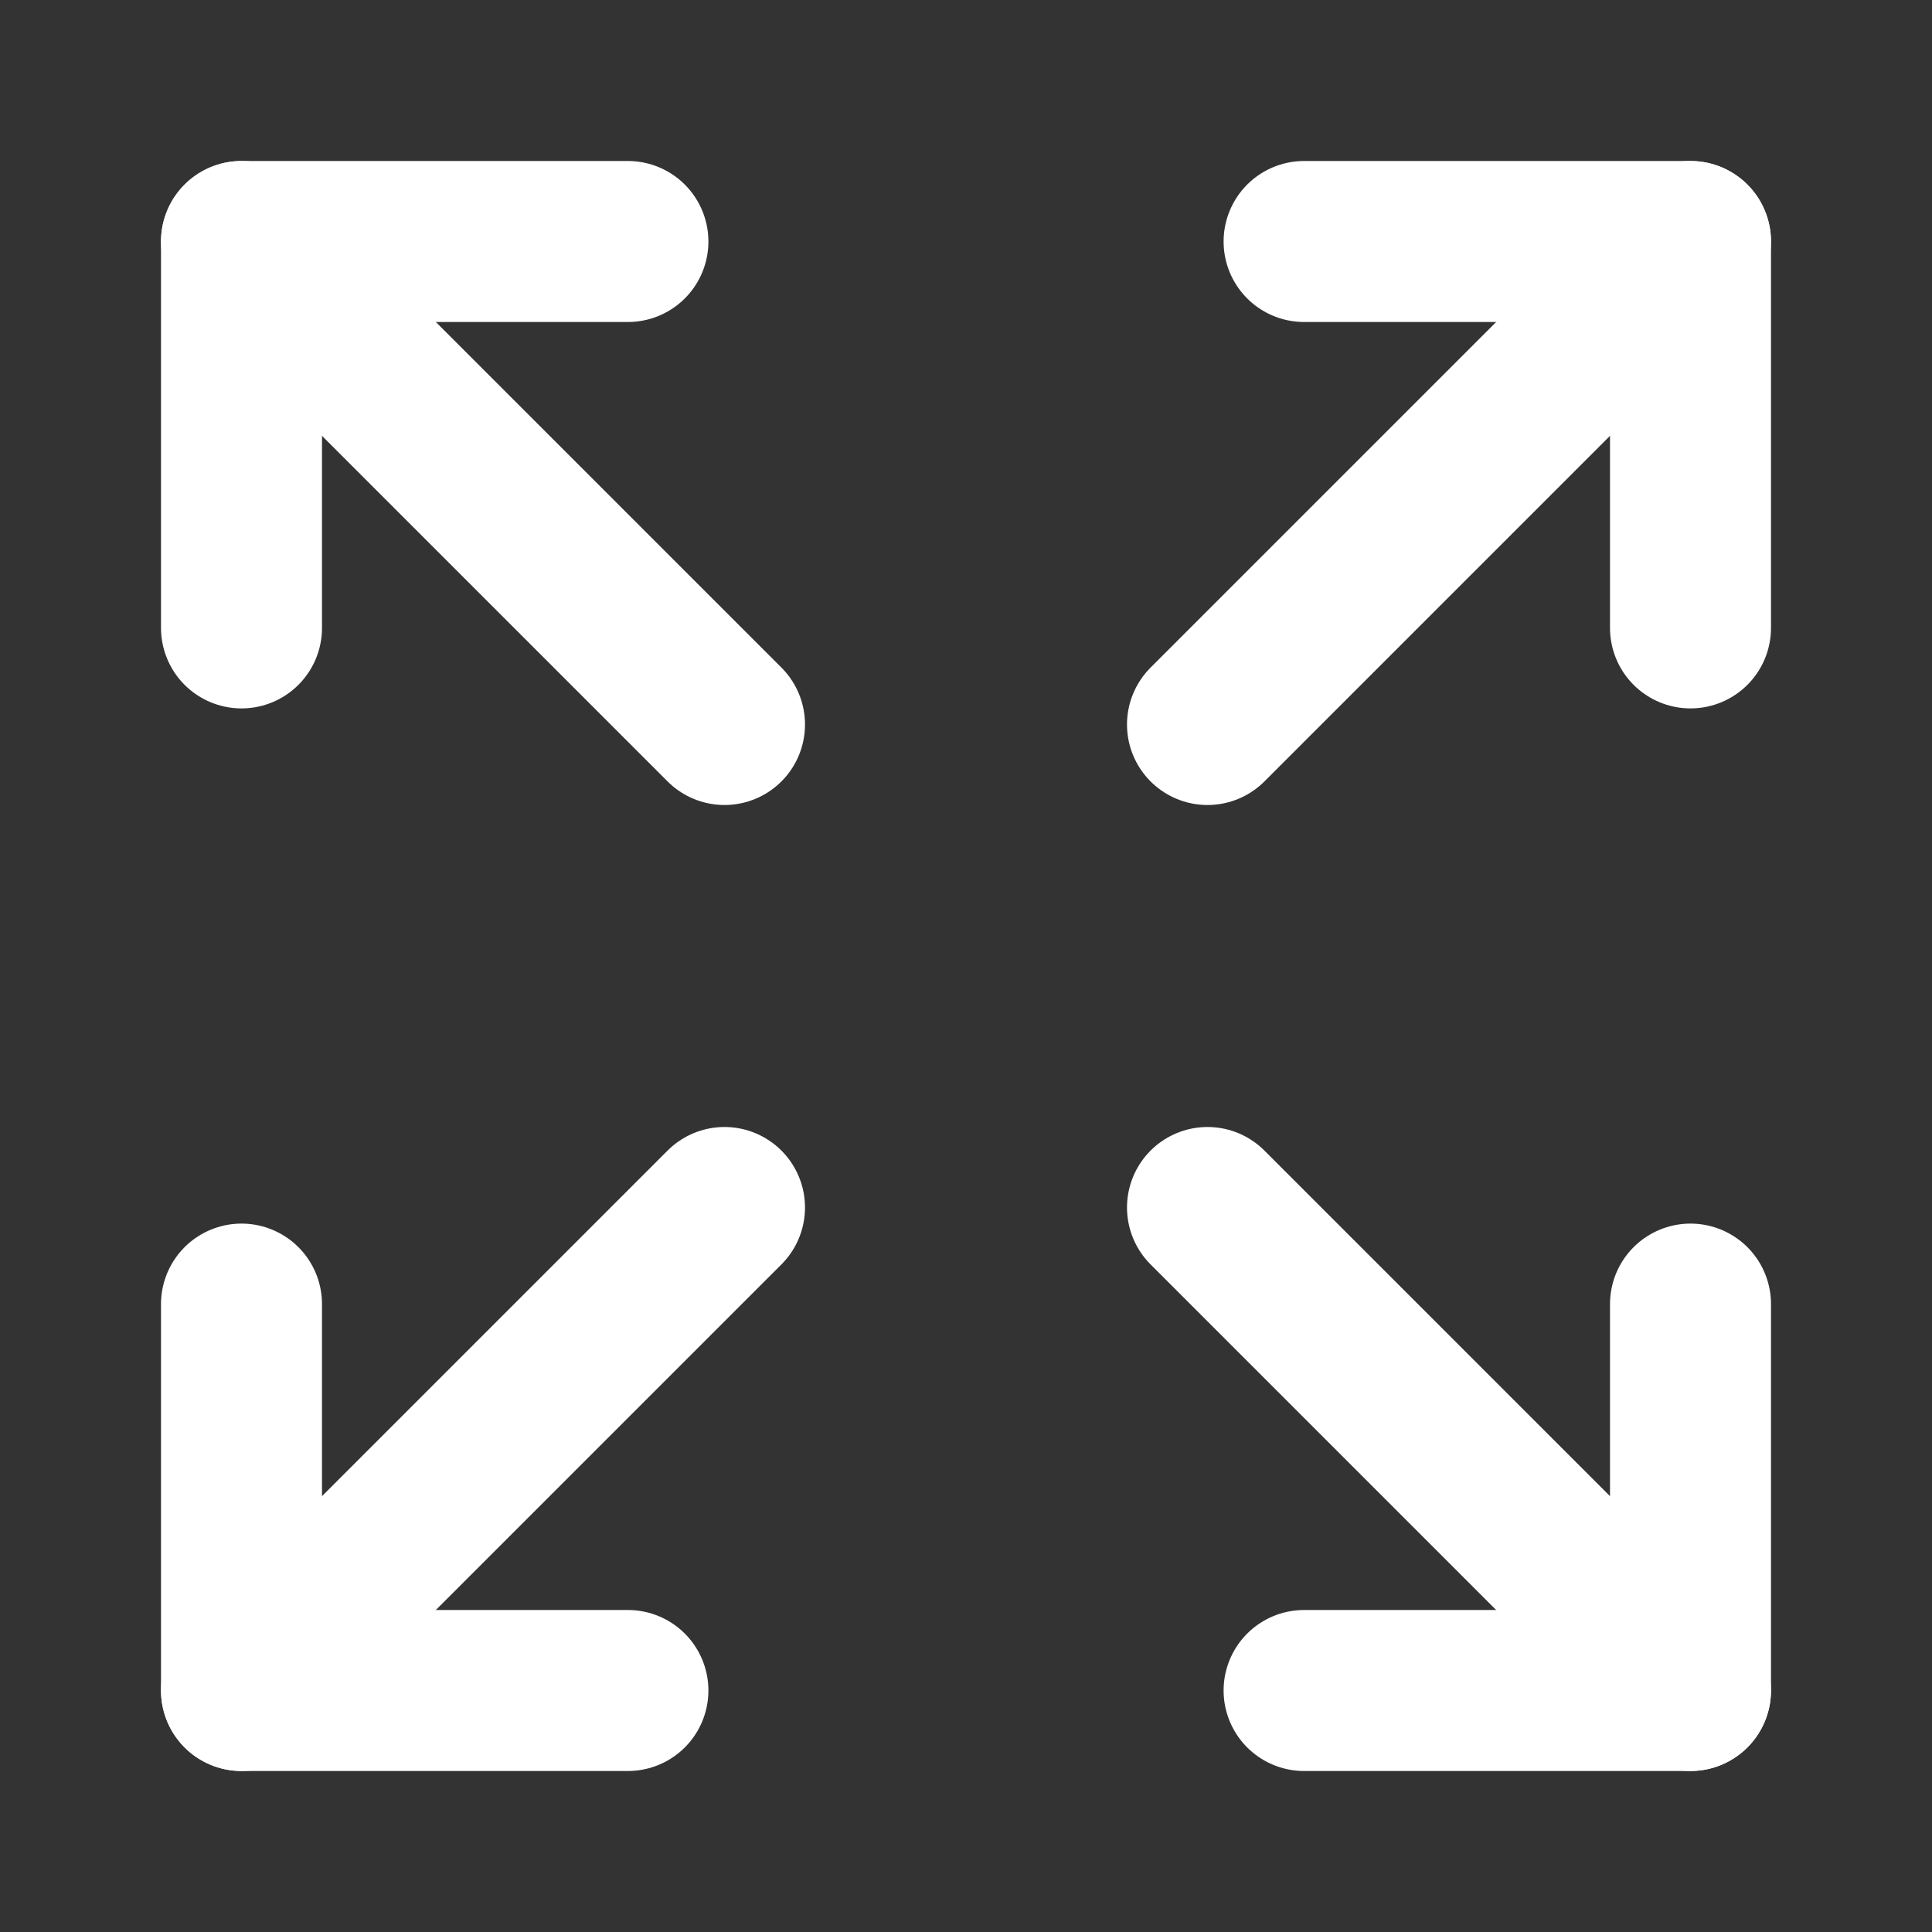
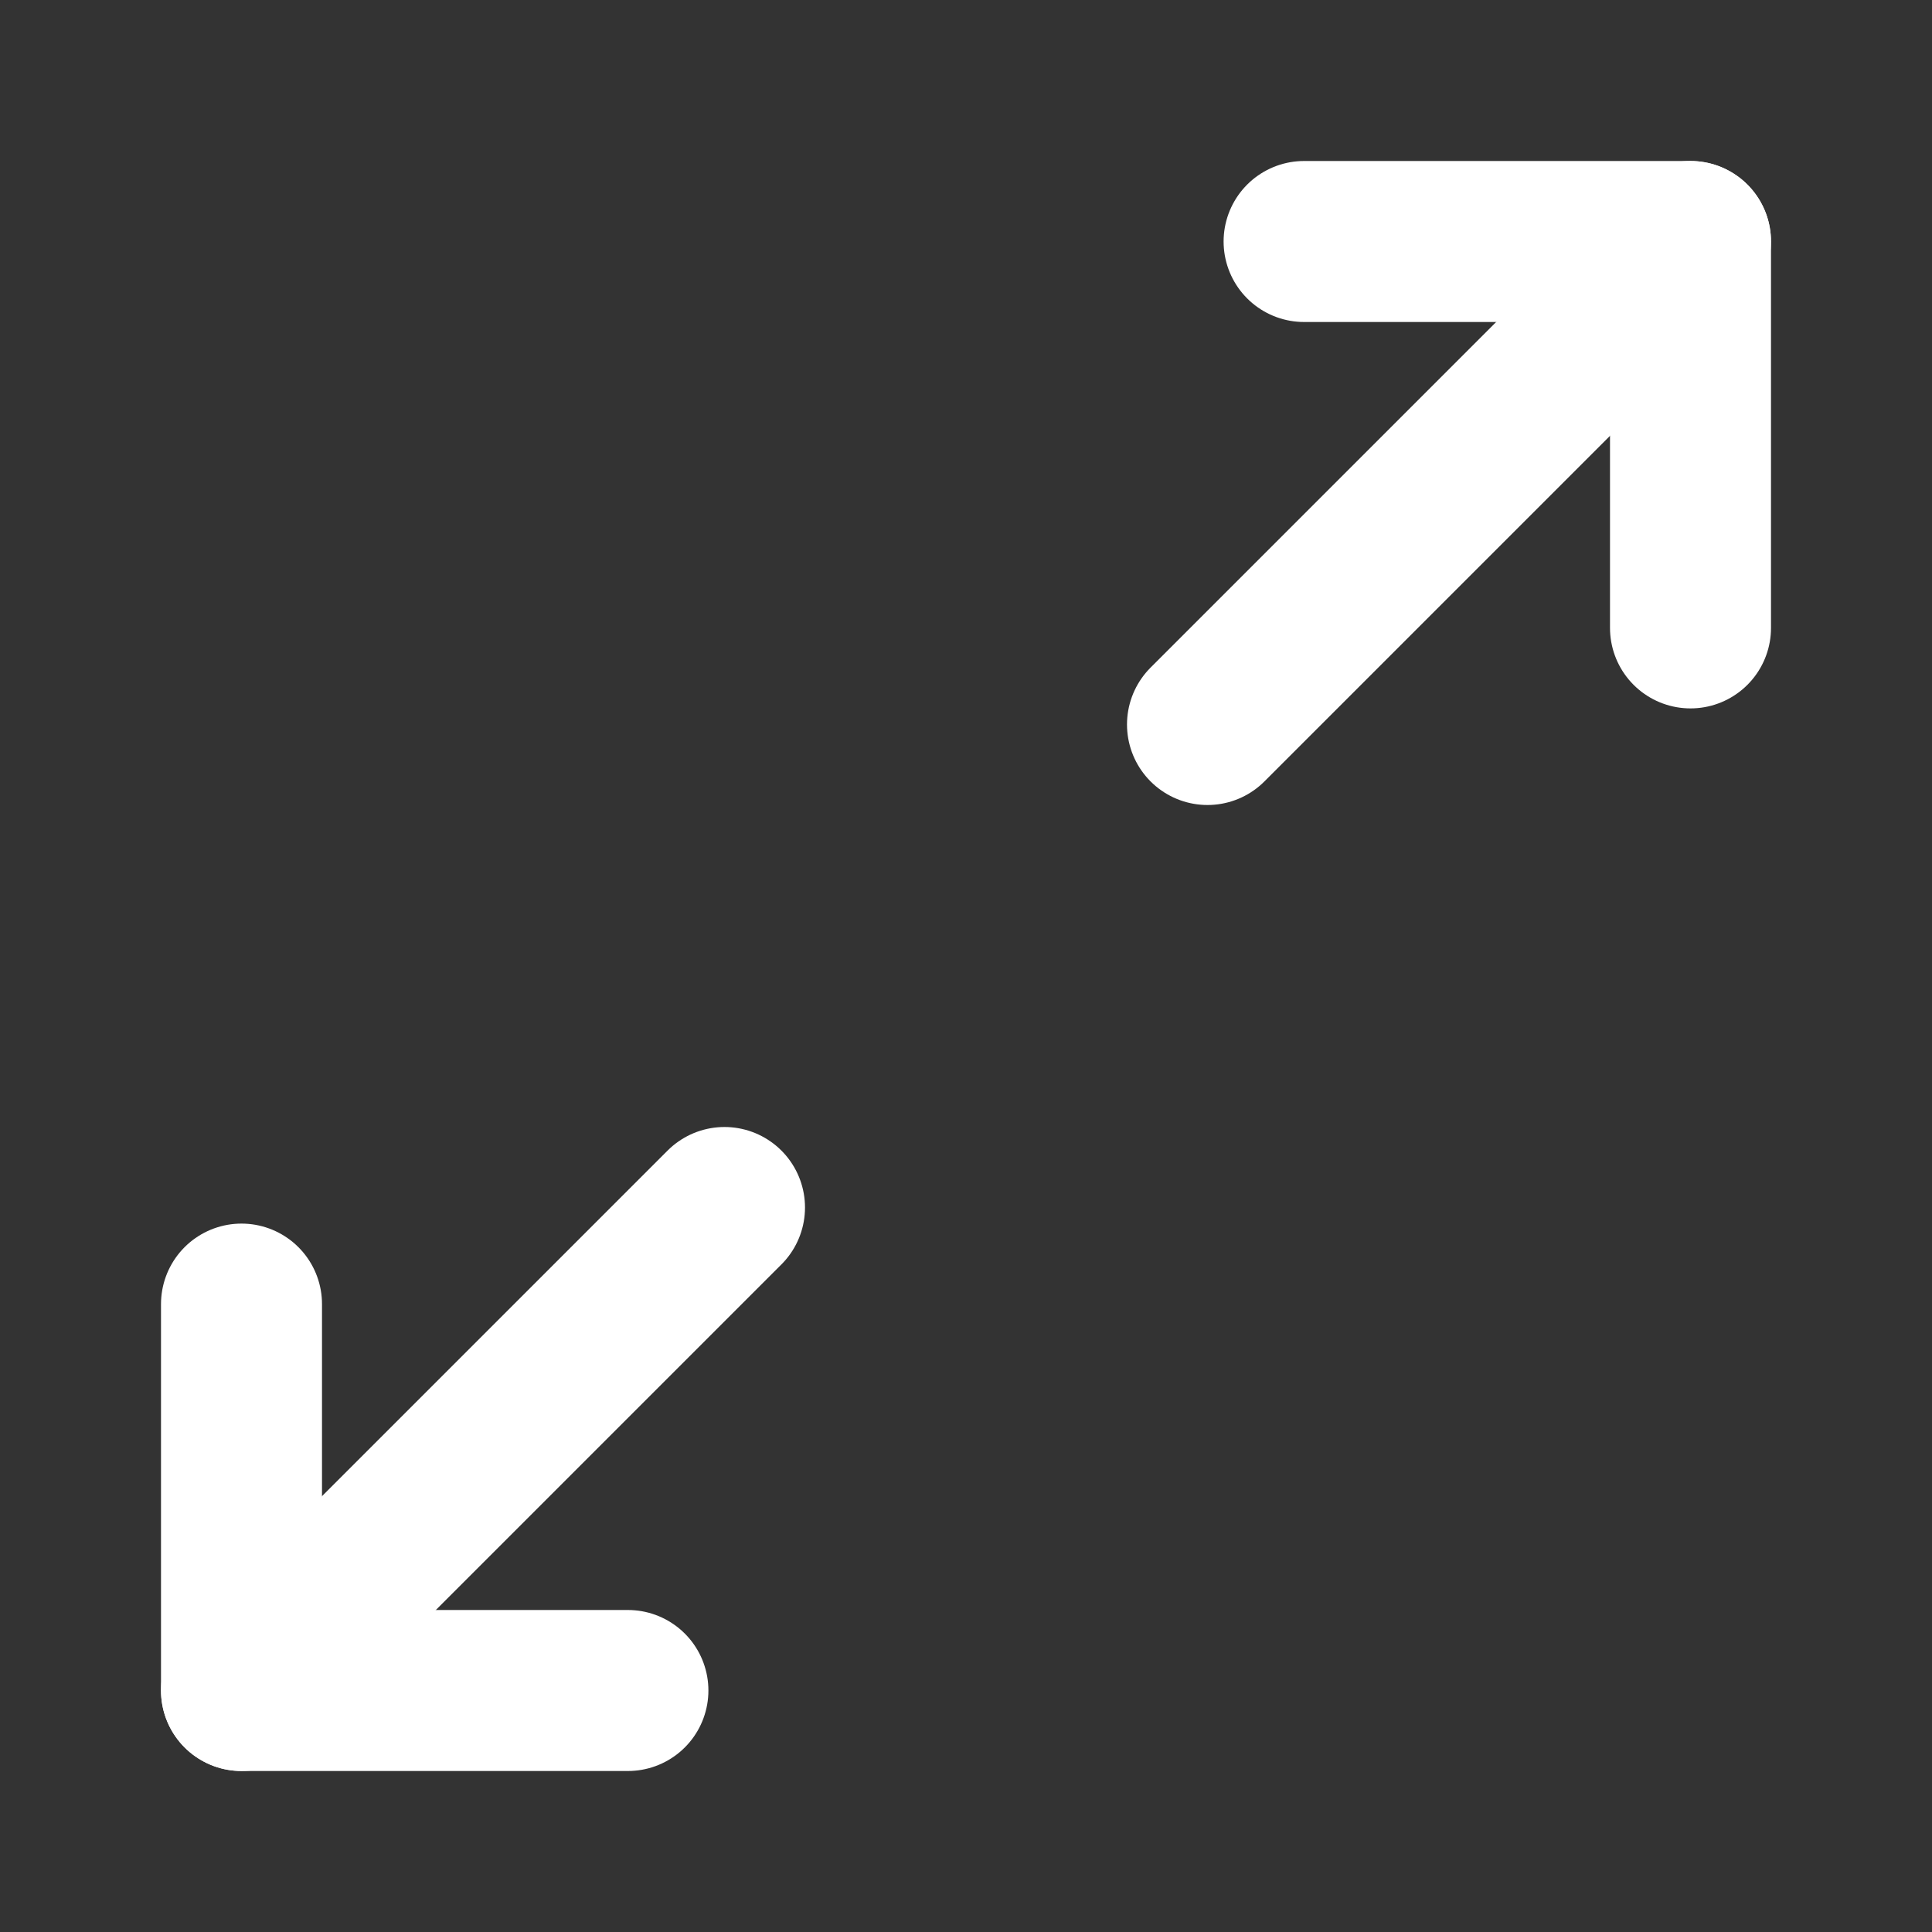
<svg xmlns="http://www.w3.org/2000/svg" width="24" height="24" viewBox="0 0 24 24" fill="none" stroke="white" stroke-width="2" stroke-linecap="round" stroke-linejoin="round" class="lucide lucide-expand">
  <rect x="0" y="0" width="24" height="24" fill="#333333" stroke="none" />
-   <path d="m15 15 6 6" />
  <path d="m15 9 6-6" />
-   <path d="M21 16.2V21h-4.8" />
  <path d="M21 7.8V3h-4.8" />
  <path d="M3 16.2V21h4.8" />
  <path d="m3 21 6-6" />
-   <path d="M3 7.8V3h4.8" />
-   <path d="M9 9 3 3" />
</svg>